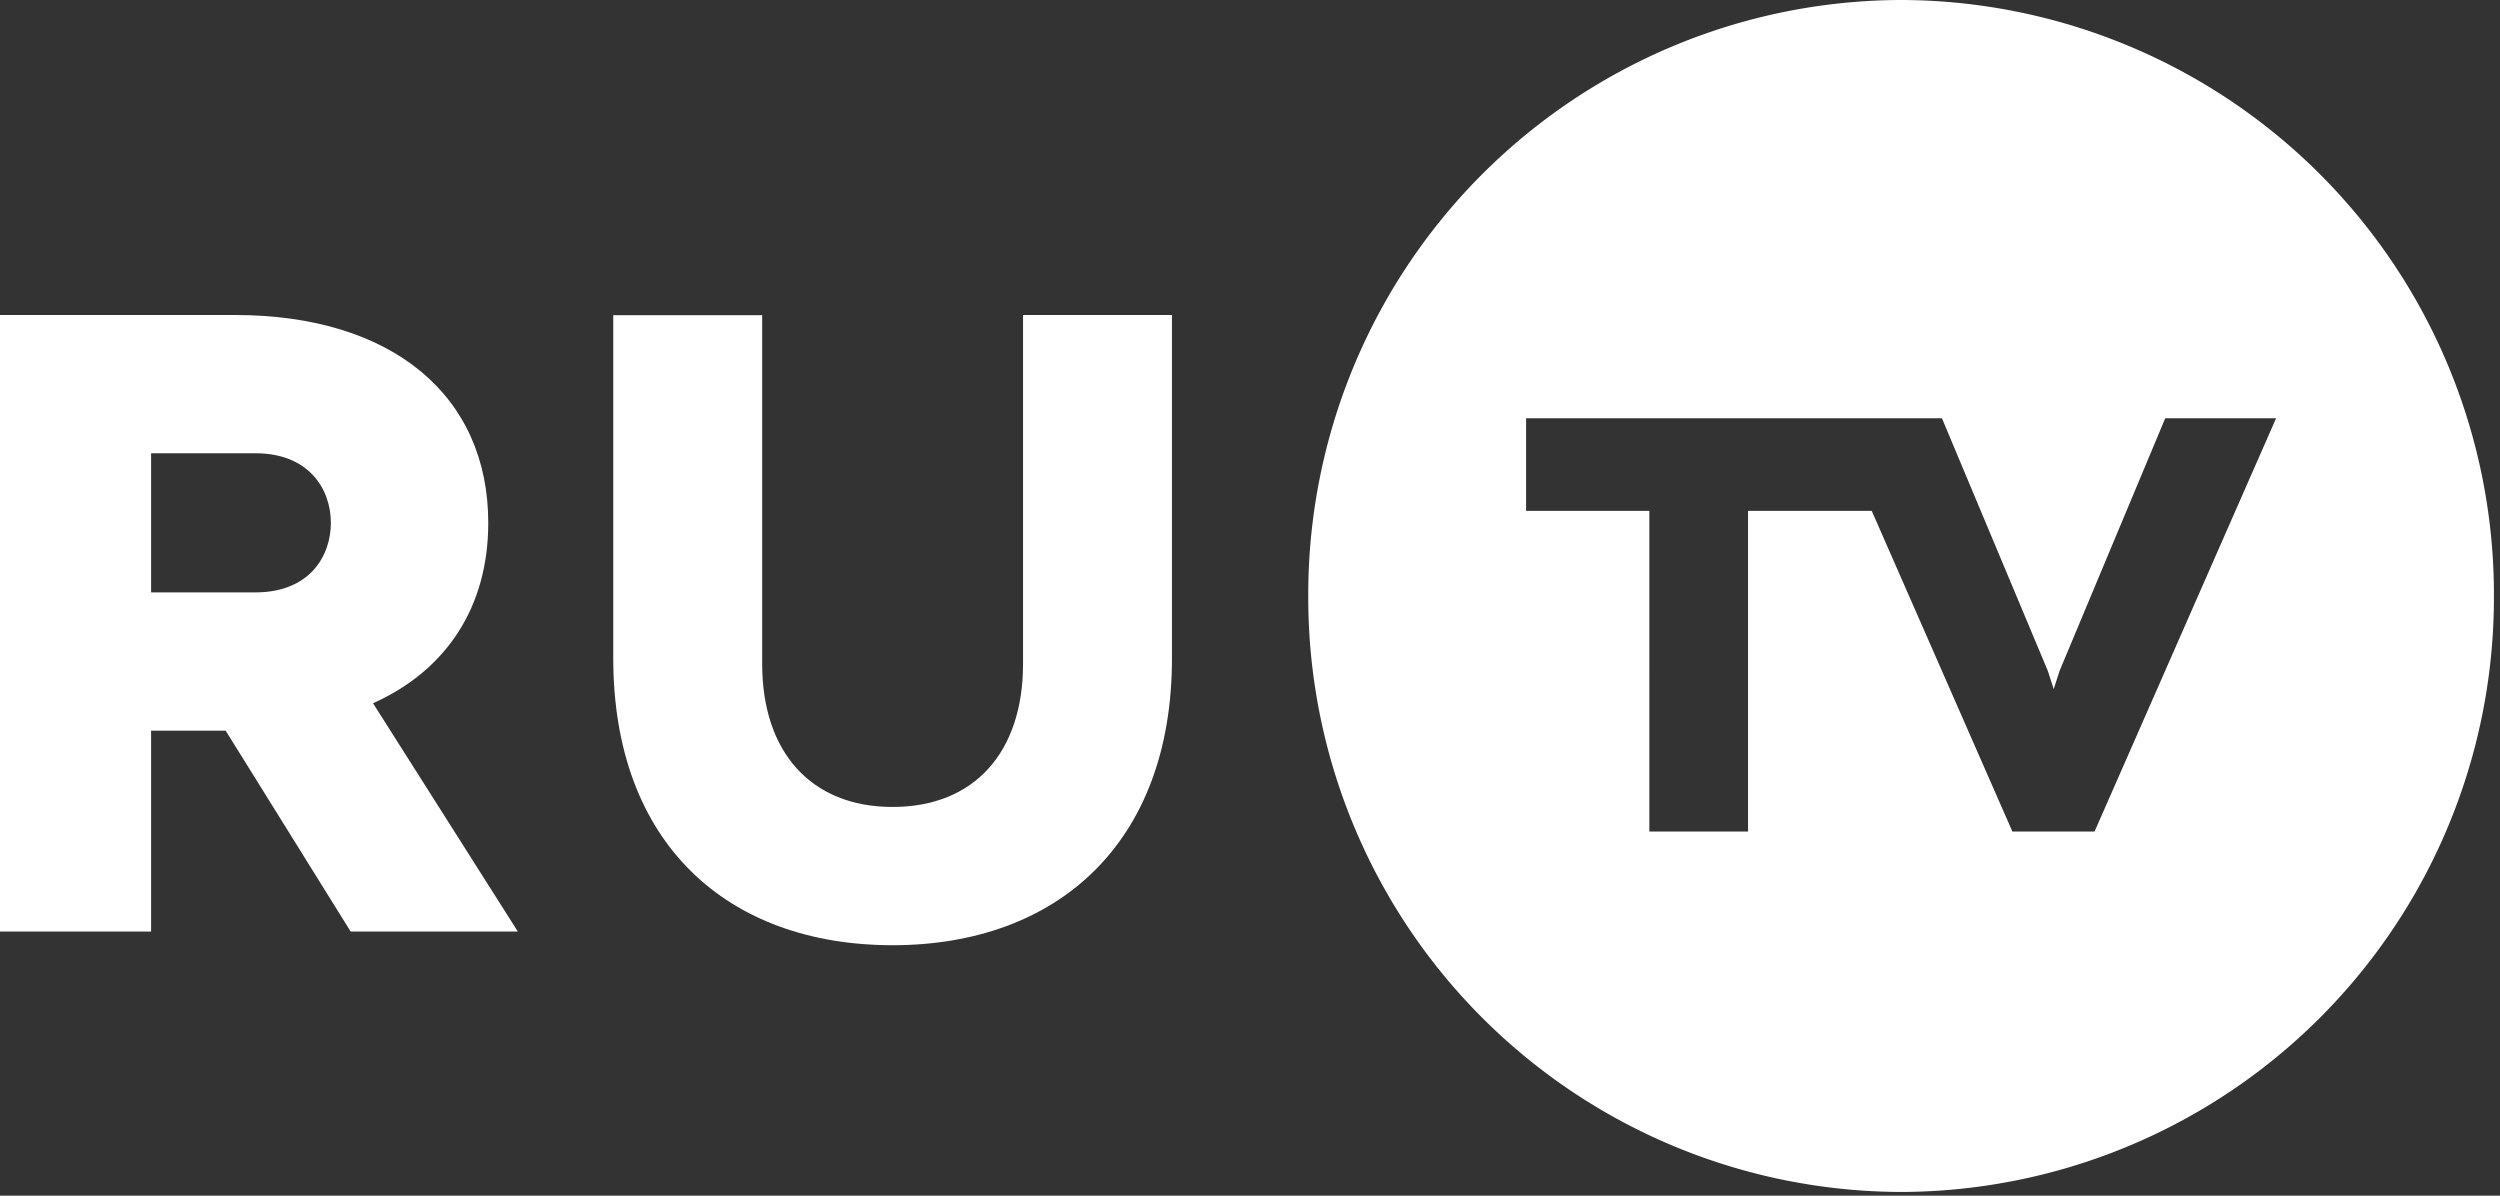
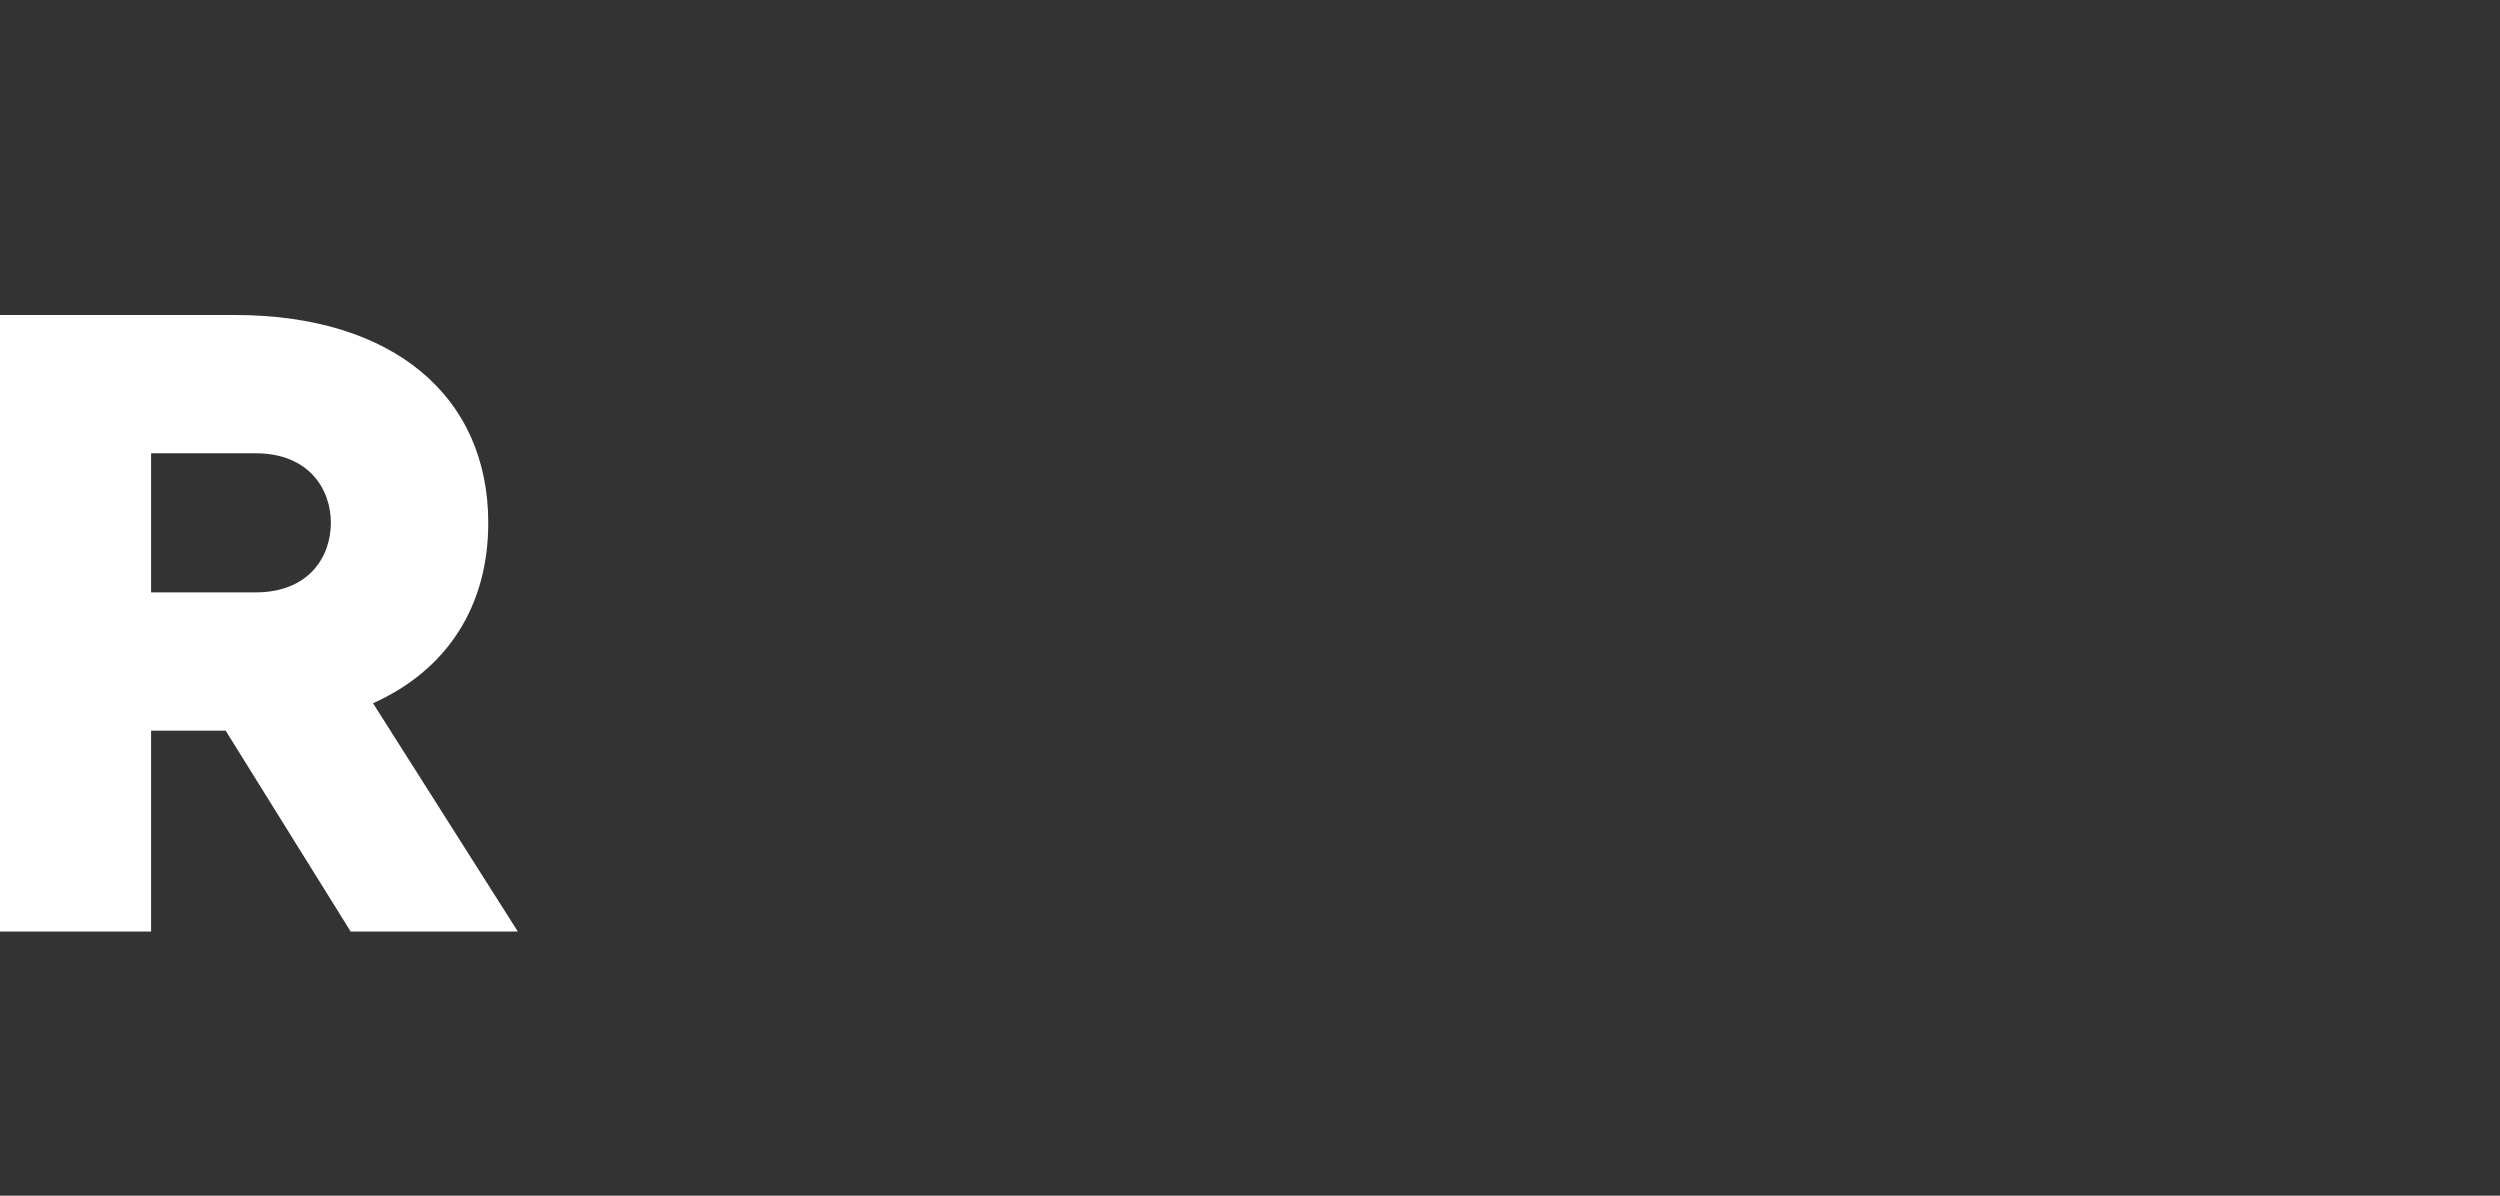
<svg xmlns="http://www.w3.org/2000/svg" xmlns:xlink="http://www.w3.org/1999/xlink" width="115" height="55" viewBox="0 0 115 55">
  <rect x="0" y="0" width="115" height="55" fill="#333333" stroke="none" />
  <defs>
    <path id="371ua" d="M1083.13 69.85l-5.75-9.24h-3.43v9.24H1067V41.49h10.8c7.27 0 11.66 3.73 11.66 9.56 0 3.85-1.9 6.77-5.3 8.3l6.66 10.5h-7.7zm-9.18-15.6h4.8c2.48 0 3.47-1.66 3.47-3.2 0-1.54-1-3.2-3.47-3.2h-4.8z" />
-     <path id="371ub" d="M1120.91 41.49v15.8c0 8.52-5.3 13.19-12.85 13.19-7.59 0-12.85-4.67-12.85-13.2V41.5h6.85v16.04c0 4.06 2.25 6.58 6 6.58 3.76 0 6-2.52 6-6.58V41.49h6.85" />
-     <path id="371uc" d="M1154.45 27a27.34 27.34 0 0 0-27.27 27.41 27.34 27.34 0 0 0 27.27 27.42 27.34 27.34 0 0 0 27.27-27.42A27.34 27.34 0 0 0 1154.45 27zm8.9 38.25h-3.78l-6.47-14.75h-5.69v14.75h-4.54V50.5h-5.67v-4.26h19.13l4.87 11.62.27.84.27-.84 4.86-11.62h5.1z" />
  </defs>
  <g>
    <g transform="translate(-1067 -27)">
      <use fill="#fff" xlink:href="#371ua" />
    </g>
    <g transform="translate(-1067 -27)">
      <use fill="#fff" xlink:href="#371ub" />
    </g>
    <g transform="translate(-1067 -27)">
      <use fill="#fff" xlink:href="#371uc" />
    </g>
  </g>
</svg>